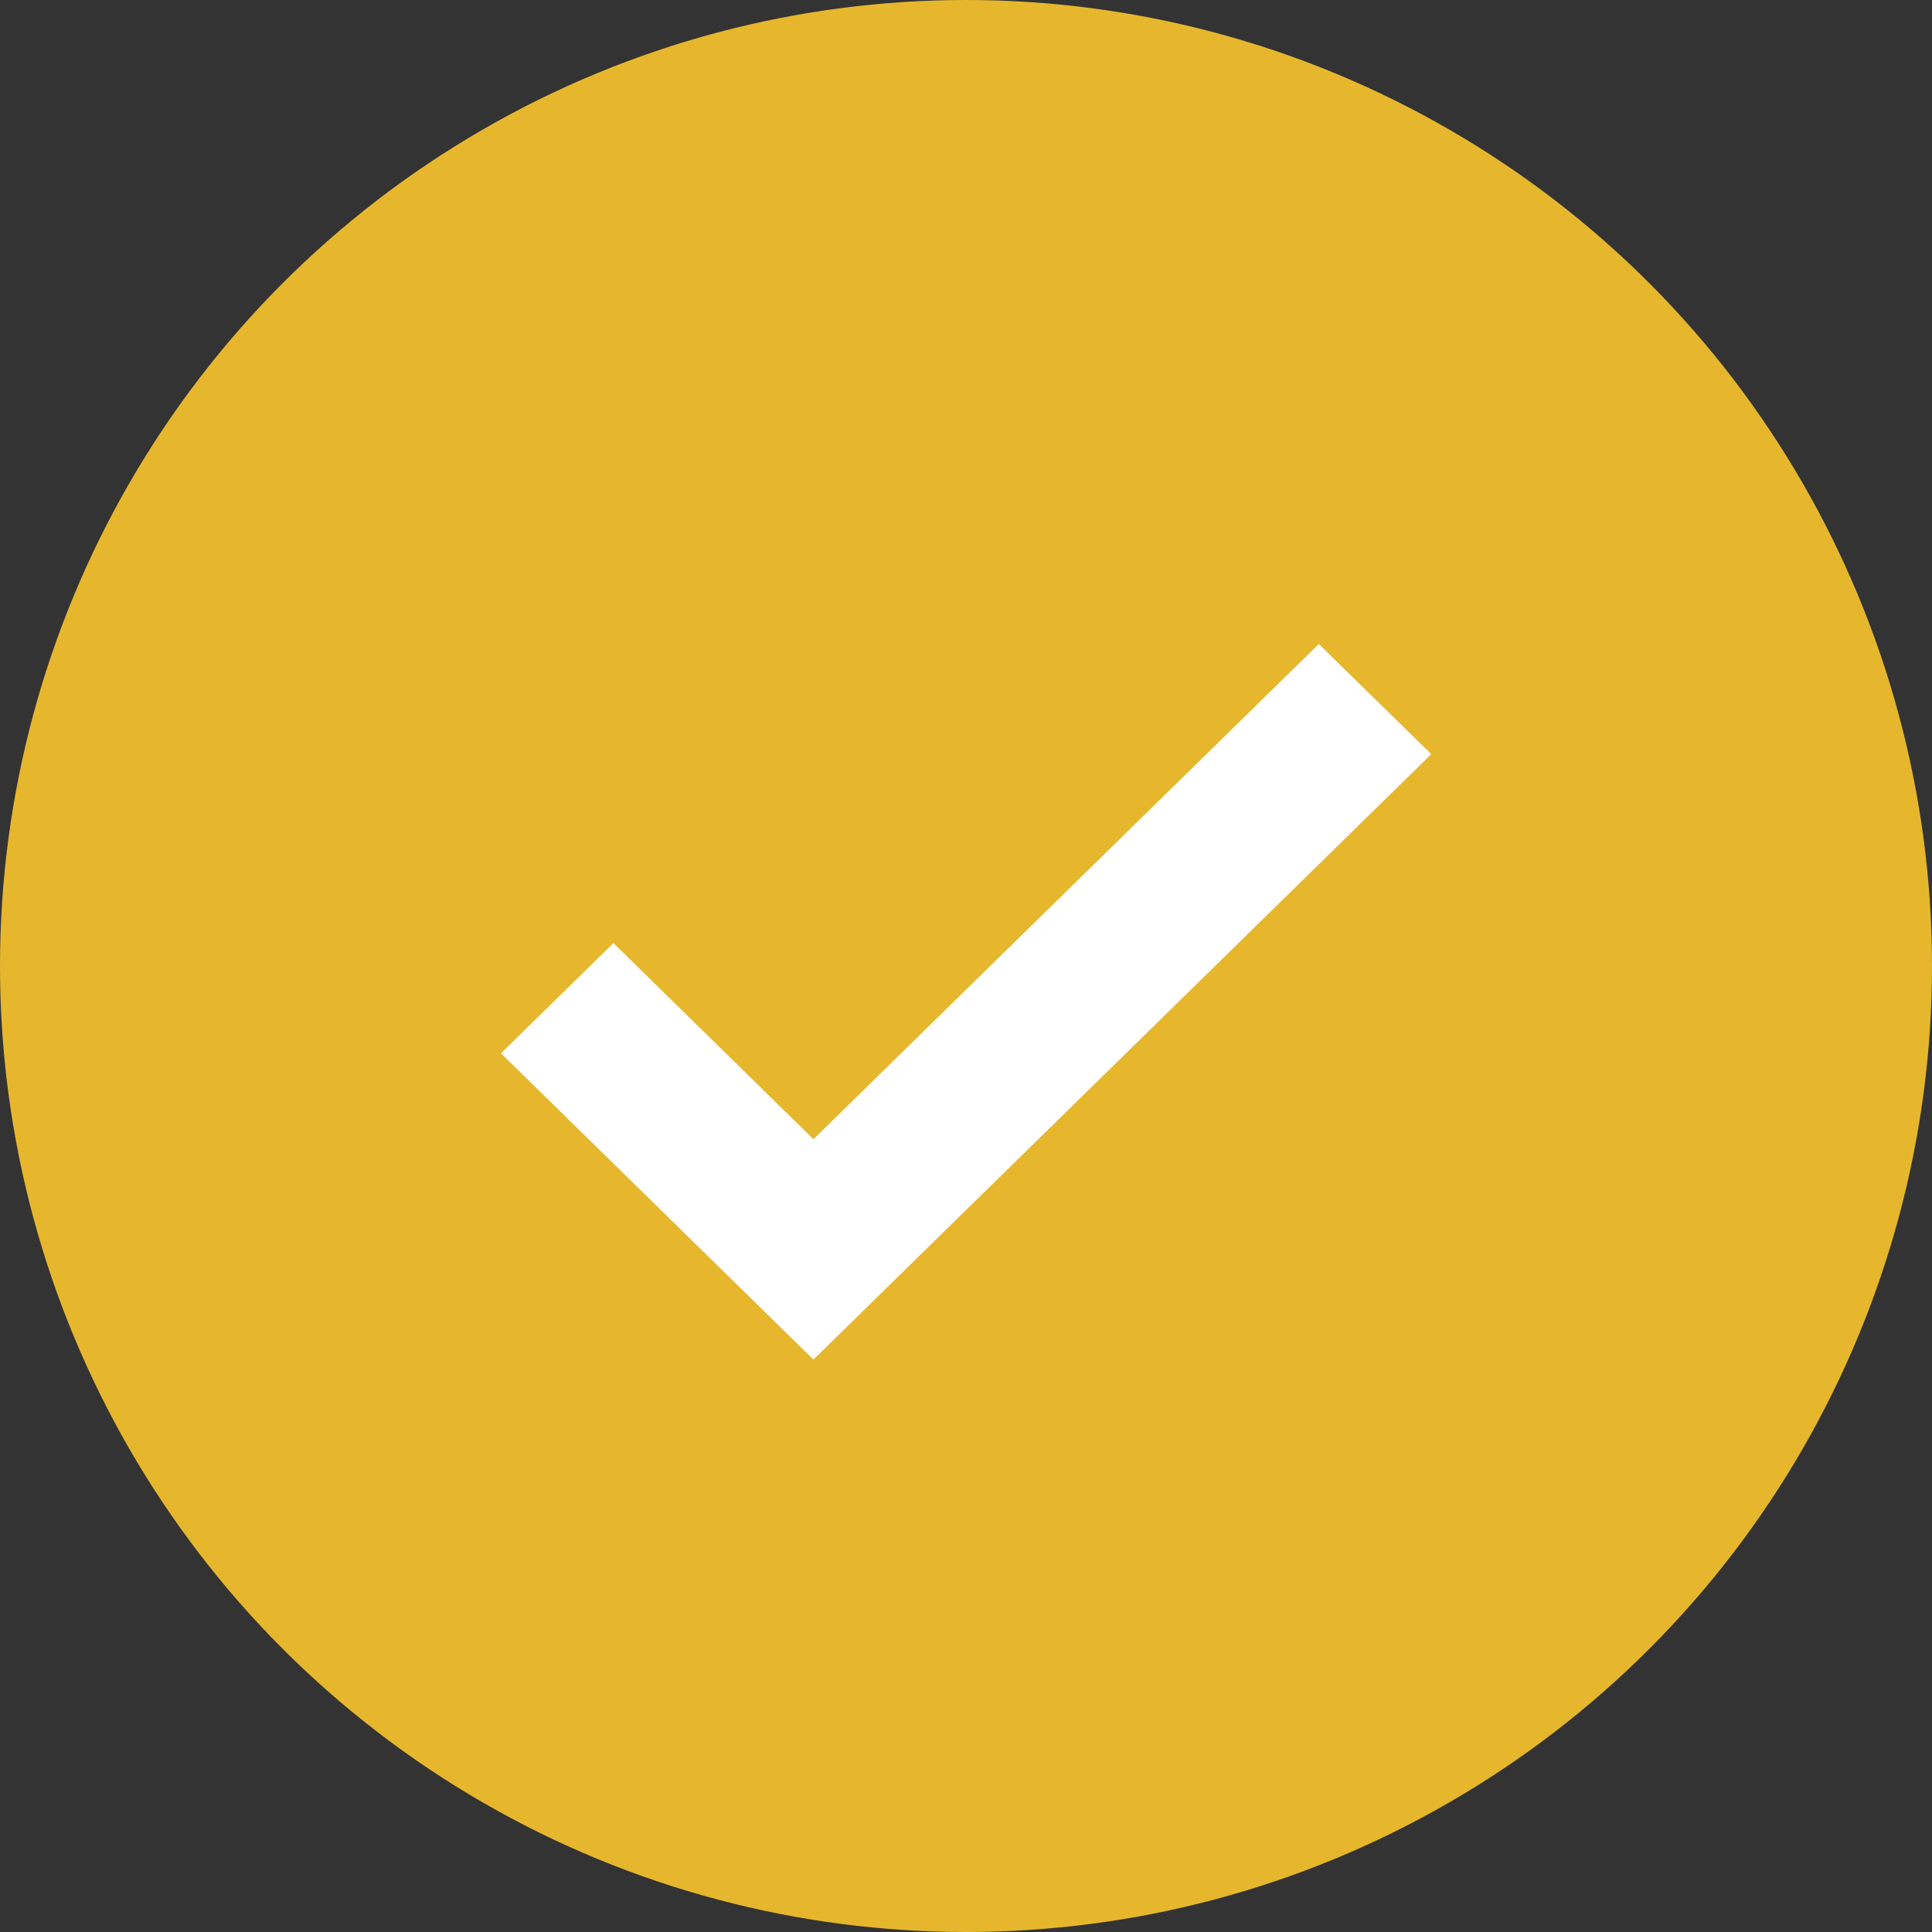
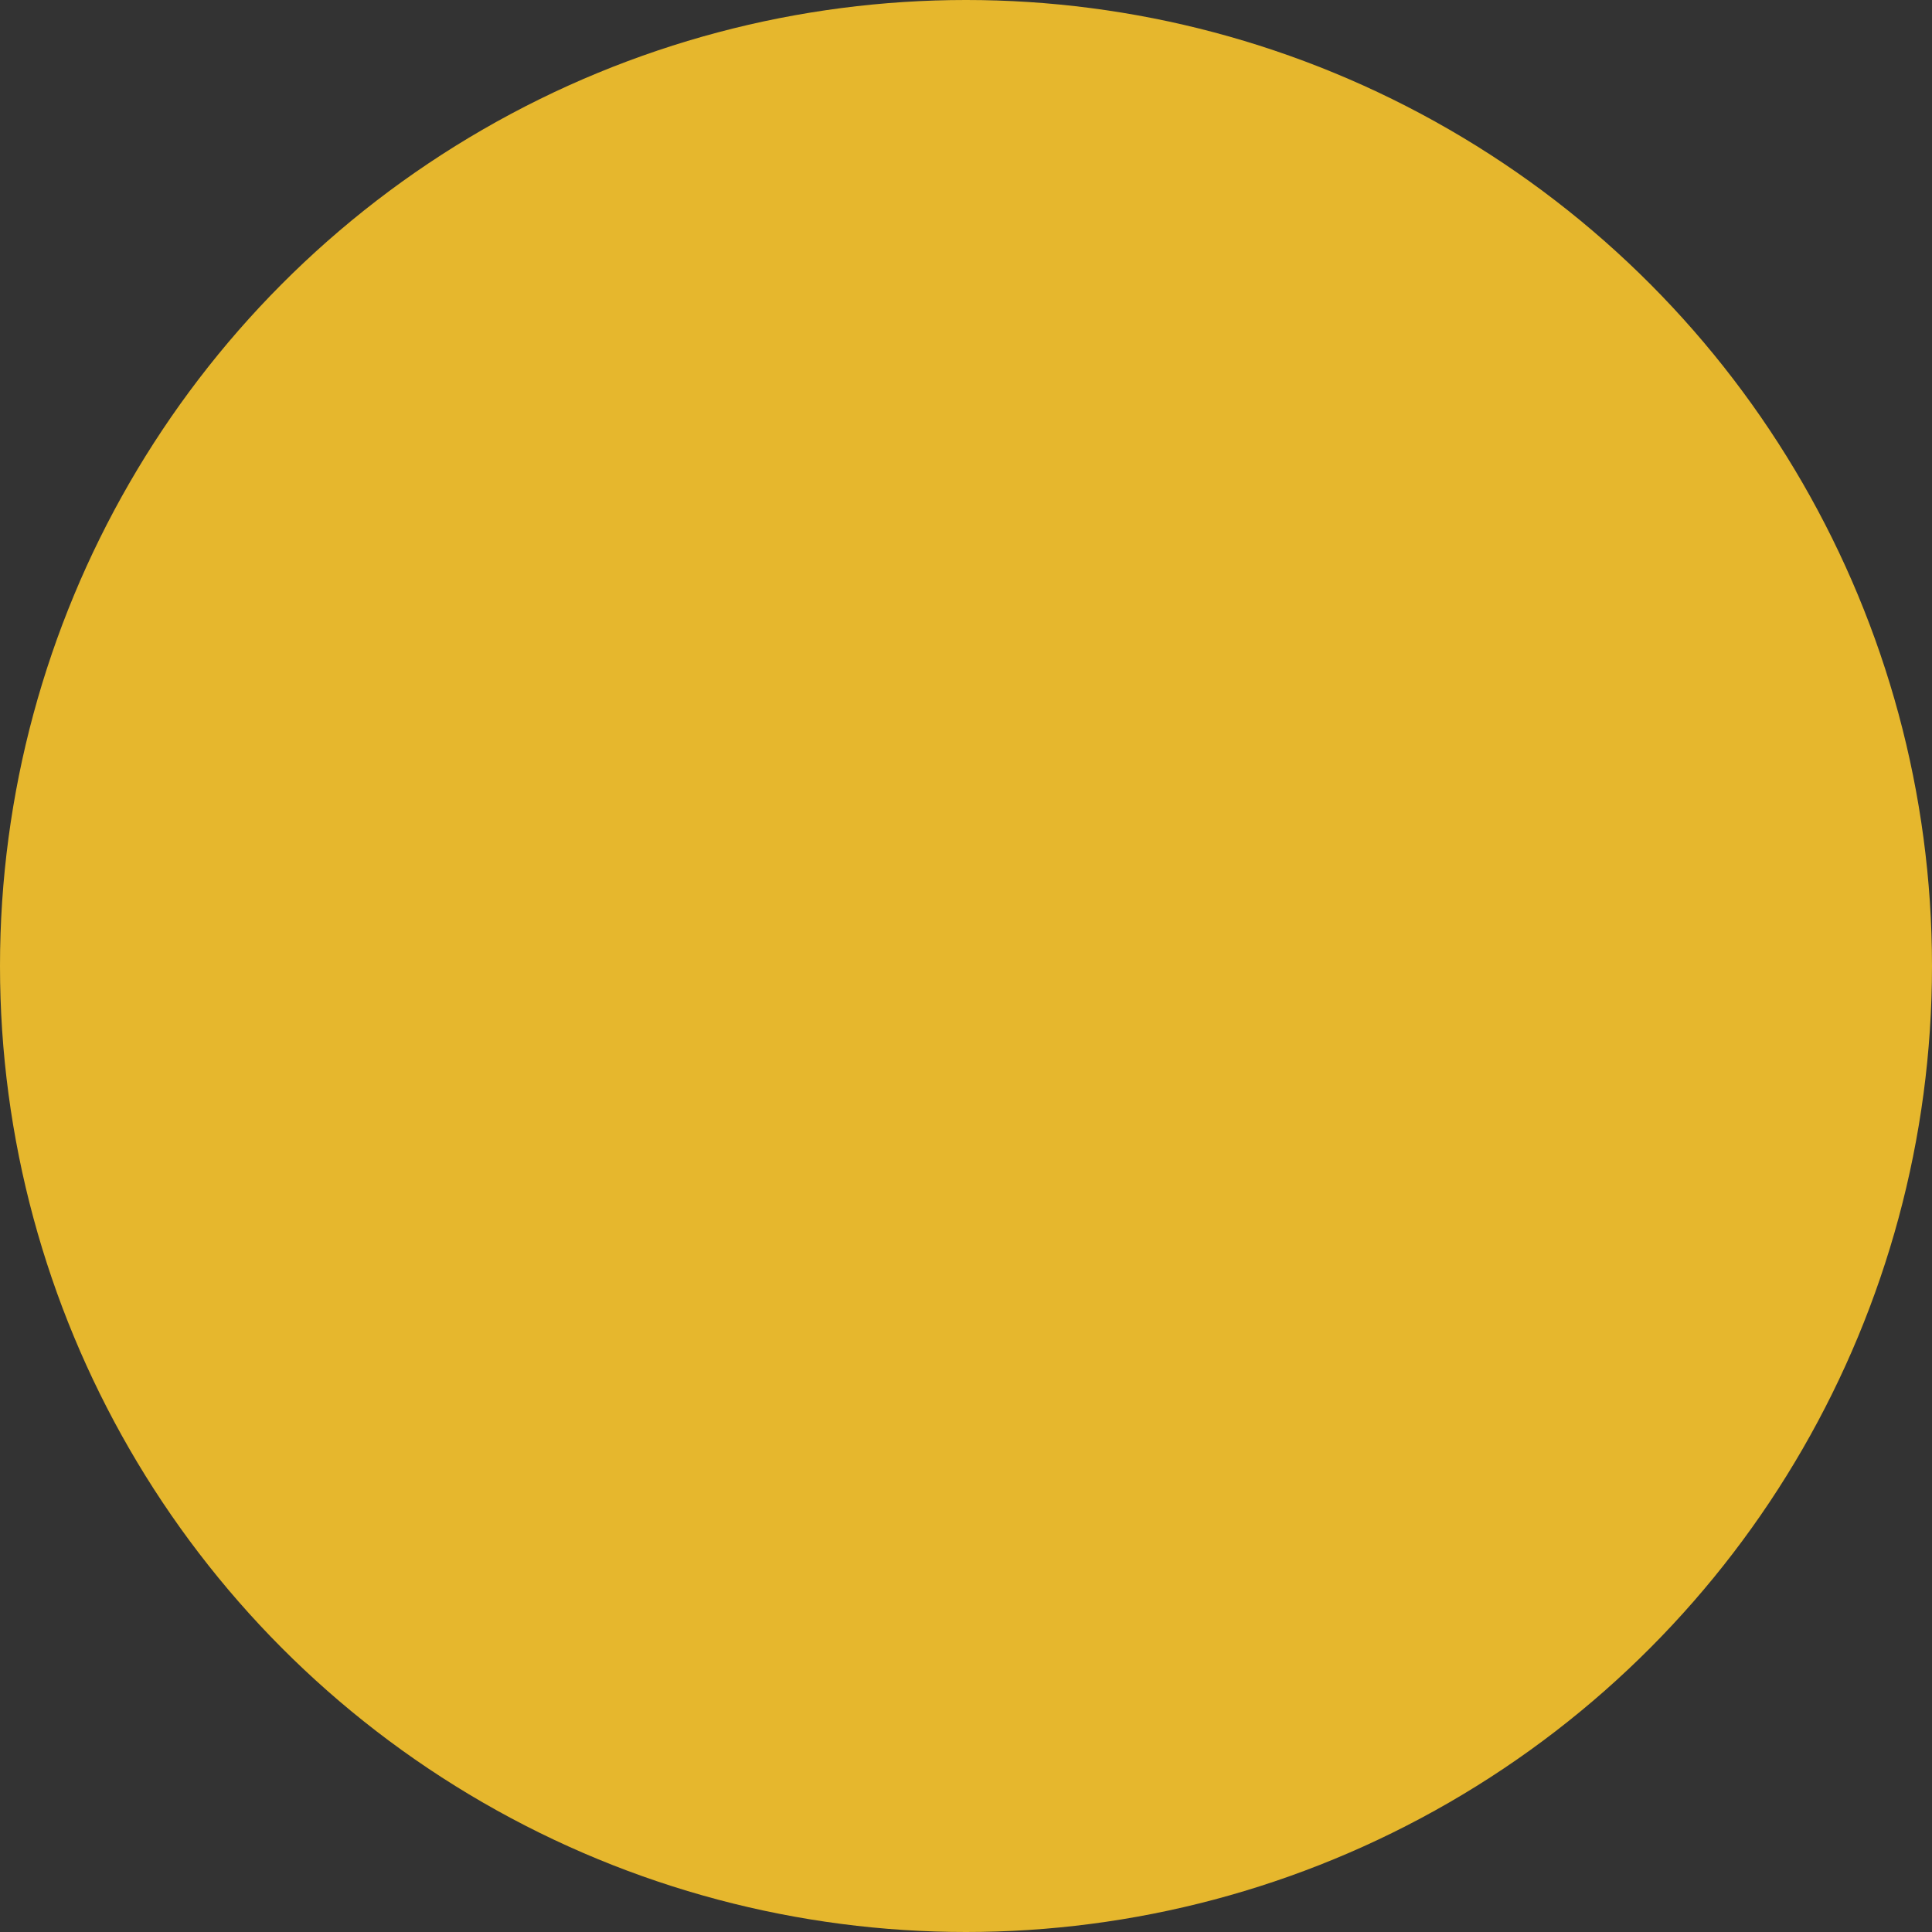
<svg xmlns="http://www.w3.org/2000/svg" width="26" height="26" viewBox="0 0 26 26" fill="none">
  <rect x="0" y="0" width="26" height="26" fill="#333333" stroke="none" />
  <circle cx="13" cy="13" r="13" fill="#E6B72D" />
-   <path d="M10.947 18.296L6.742 14.175L8.255 12.692L10.947 15.331L17.748 8.667L19.261 10.149L10.947 18.296Z" fill="white" />
</svg>